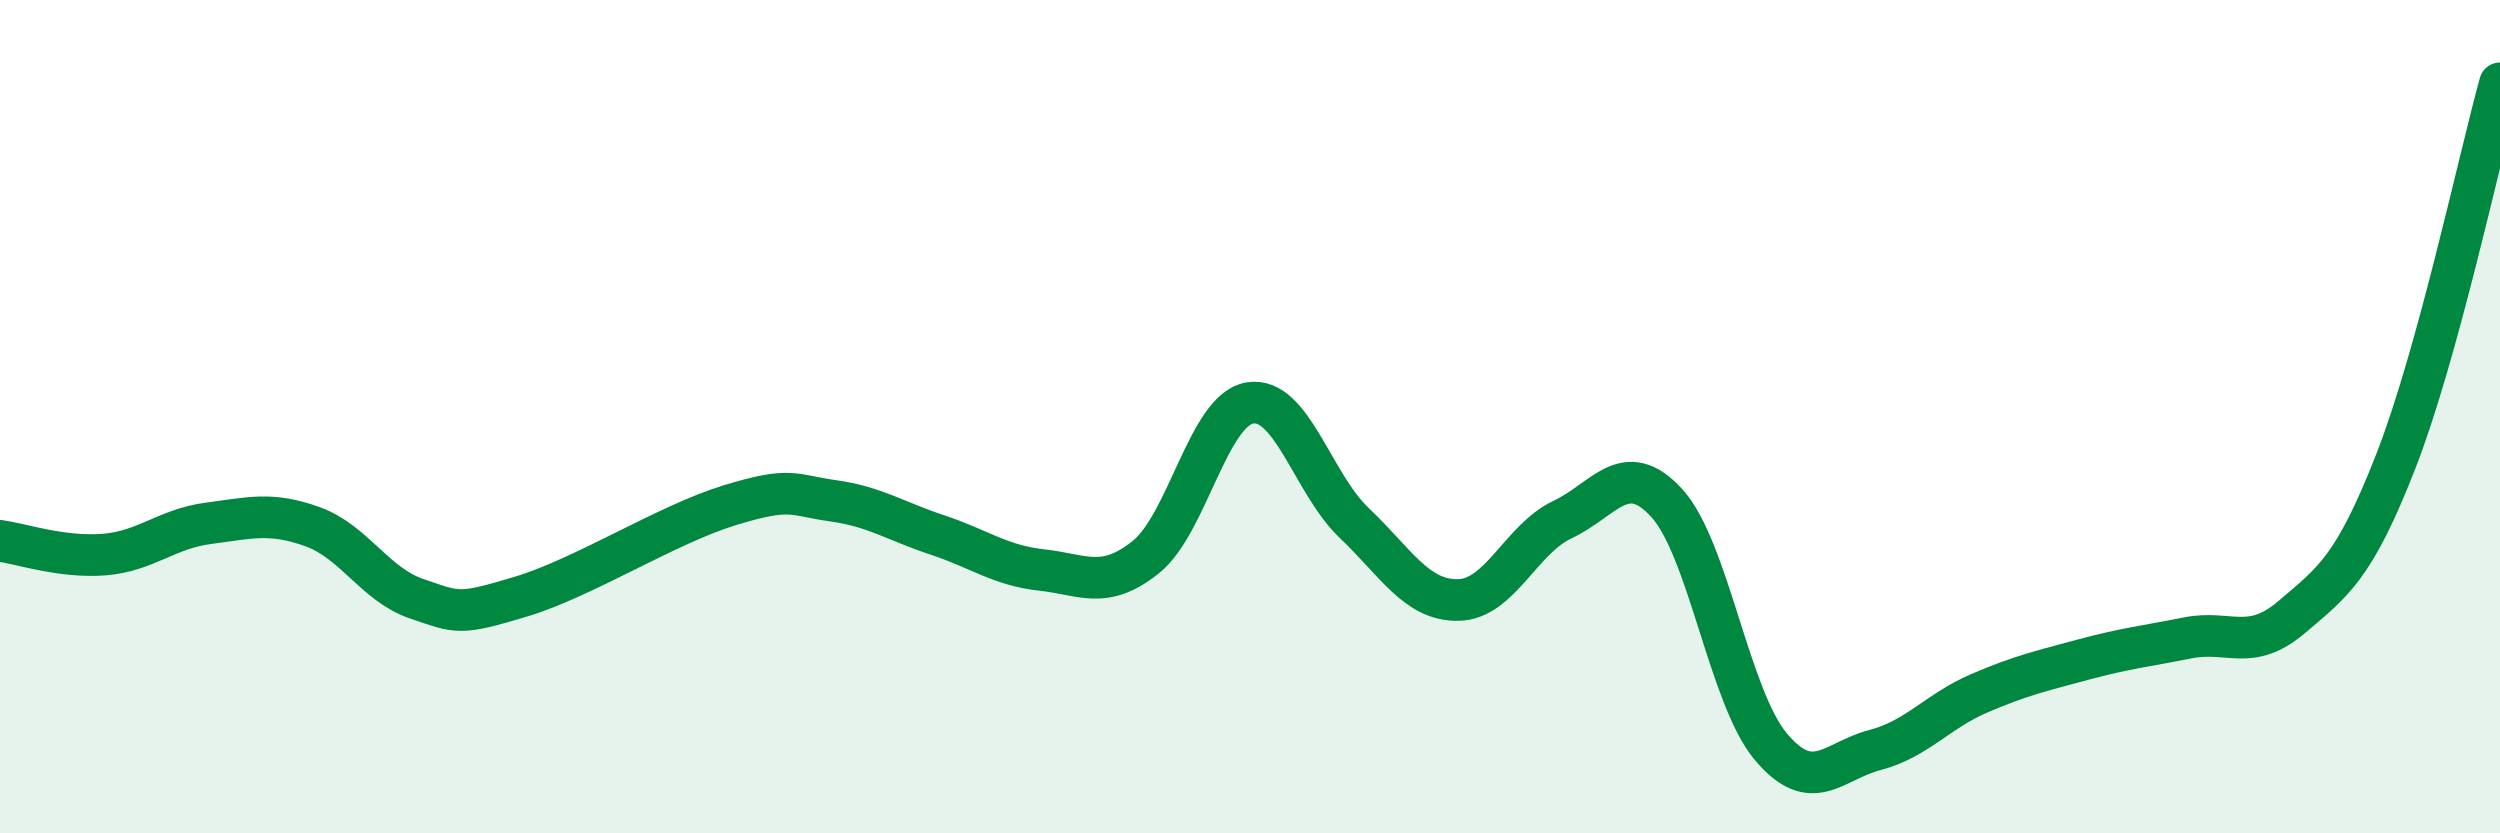
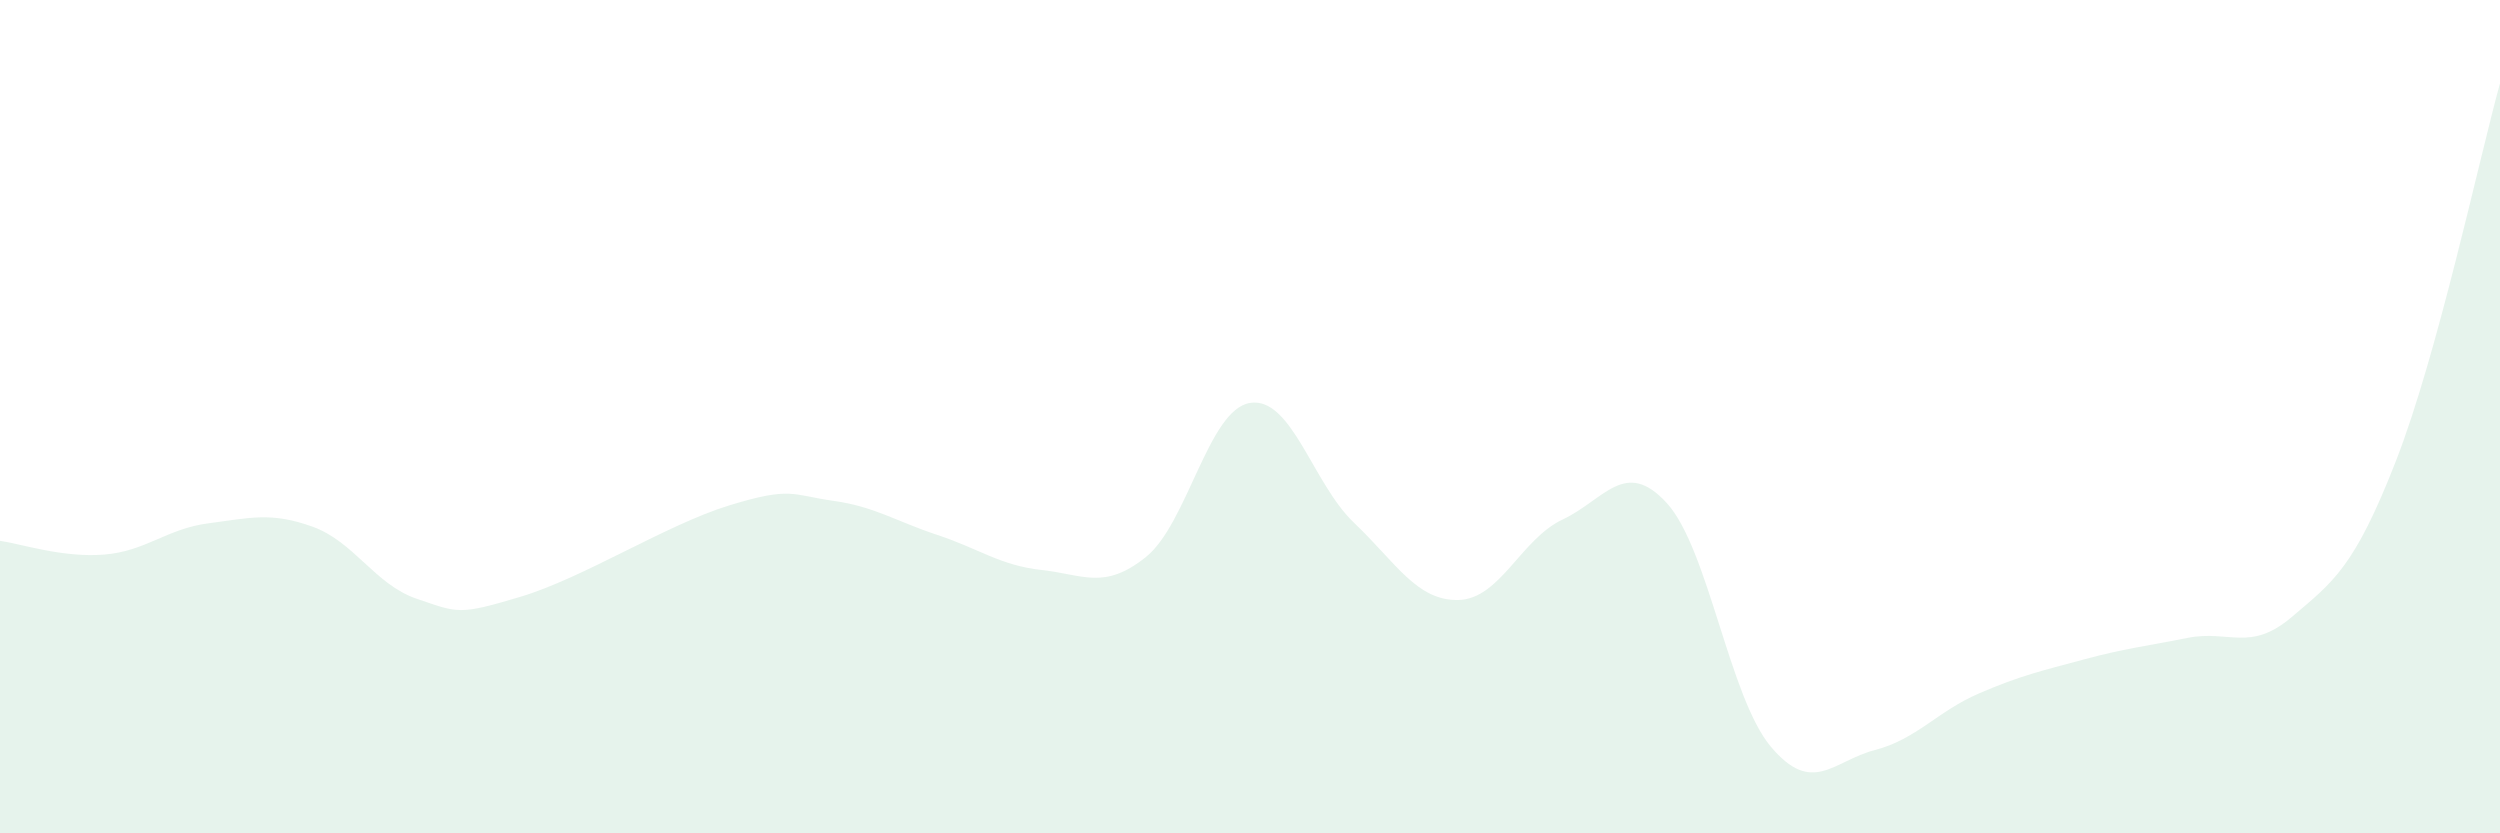
<svg xmlns="http://www.w3.org/2000/svg" width="60" height="20" viewBox="0 0 60 20">
  <path d="M 0,12.98 C 0.5,13.05 1.5,13.39 2.5,13.31 C 3.5,13.23 4,12.69 5,12.56 C 6,12.43 6.5,12.28 7.5,12.64 C 8.5,13 9,14.03 10,14.37 C 11,14.71 11,14.77 12.5,14.32 C 14,13.87 16,12.59 17.5,12.13 C 19,11.67 19,11.88 20,12.02 C 21,12.16 21.5,12.51 22.5,12.84 C 23.5,13.17 24,13.57 25,13.68 C 26,13.79 26.5,14.17 27.5,13.37 C 28.5,12.57 29,9.83 30,9.67 C 31,9.51 31.5,11.6 32.5,12.55 C 33.5,13.5 34,14.42 35,14.4 C 36,14.38 36.5,12.94 37.5,12.47 C 38.5,12 39,10.98 40,12.07 C 41,13.16 41.5,16.73 42.5,17.92 C 43.5,19.11 44,18.26 45,18 C 46,17.74 46.5,17.07 47.5,16.64 C 48.5,16.21 49,16.1 50,15.83 C 51,15.56 51.5,15.51 52.5,15.31 C 53.5,15.11 54,15.66 55,14.81 C 56,13.96 56.5,13.63 57.5,11.07 C 58.5,8.51 59.5,3.81 60,2L60 20L0 20Z" fill="#008740" opacity="0.1" stroke-linecap="round" stroke-linejoin="round" />
-   <path d="M 0,12.98 C 0.5,13.05 1.5,13.39 2.5,13.31 C 3.5,13.23 4,12.69 5,12.56 C 6,12.43 6.5,12.28 7.5,12.64 C 8.5,13 9,14.03 10,14.37 C 11,14.71 11,14.77 12.5,14.32 C 14,13.87 16,12.59 17.5,12.13 C 19,11.67 19,11.88 20,12.02 C 21,12.16 21.5,12.51 22.5,12.84 C 23.5,13.17 24,13.57 25,13.68 C 26,13.79 26.5,14.17 27.5,13.37 C 28.5,12.57 29,9.83 30,9.67 C 31,9.51 31.5,11.6 32.5,12.55 C 33.5,13.5 34,14.42 35,14.4 C 36,14.38 36.5,12.94 37.5,12.47 C 38.5,12 39,10.98 40,12.07 C 41,13.16 41.5,16.73 42.5,17.92 C 43.5,19.11 44,18.26 45,18 C 46,17.74 46.5,17.07 47.5,16.64 C 48.5,16.21 49,16.1 50,15.83 C 51,15.56 51.5,15.51 52.5,15.31 C 53.5,15.11 54,15.66 55,14.81 C 56,13.96 56.5,13.63 57.5,11.07 C 58.5,8.51 59.5,3.81 60,2" stroke="#008740" stroke-width="1" fill="none" stroke-linecap="round" stroke-linejoin="round" />
</svg>